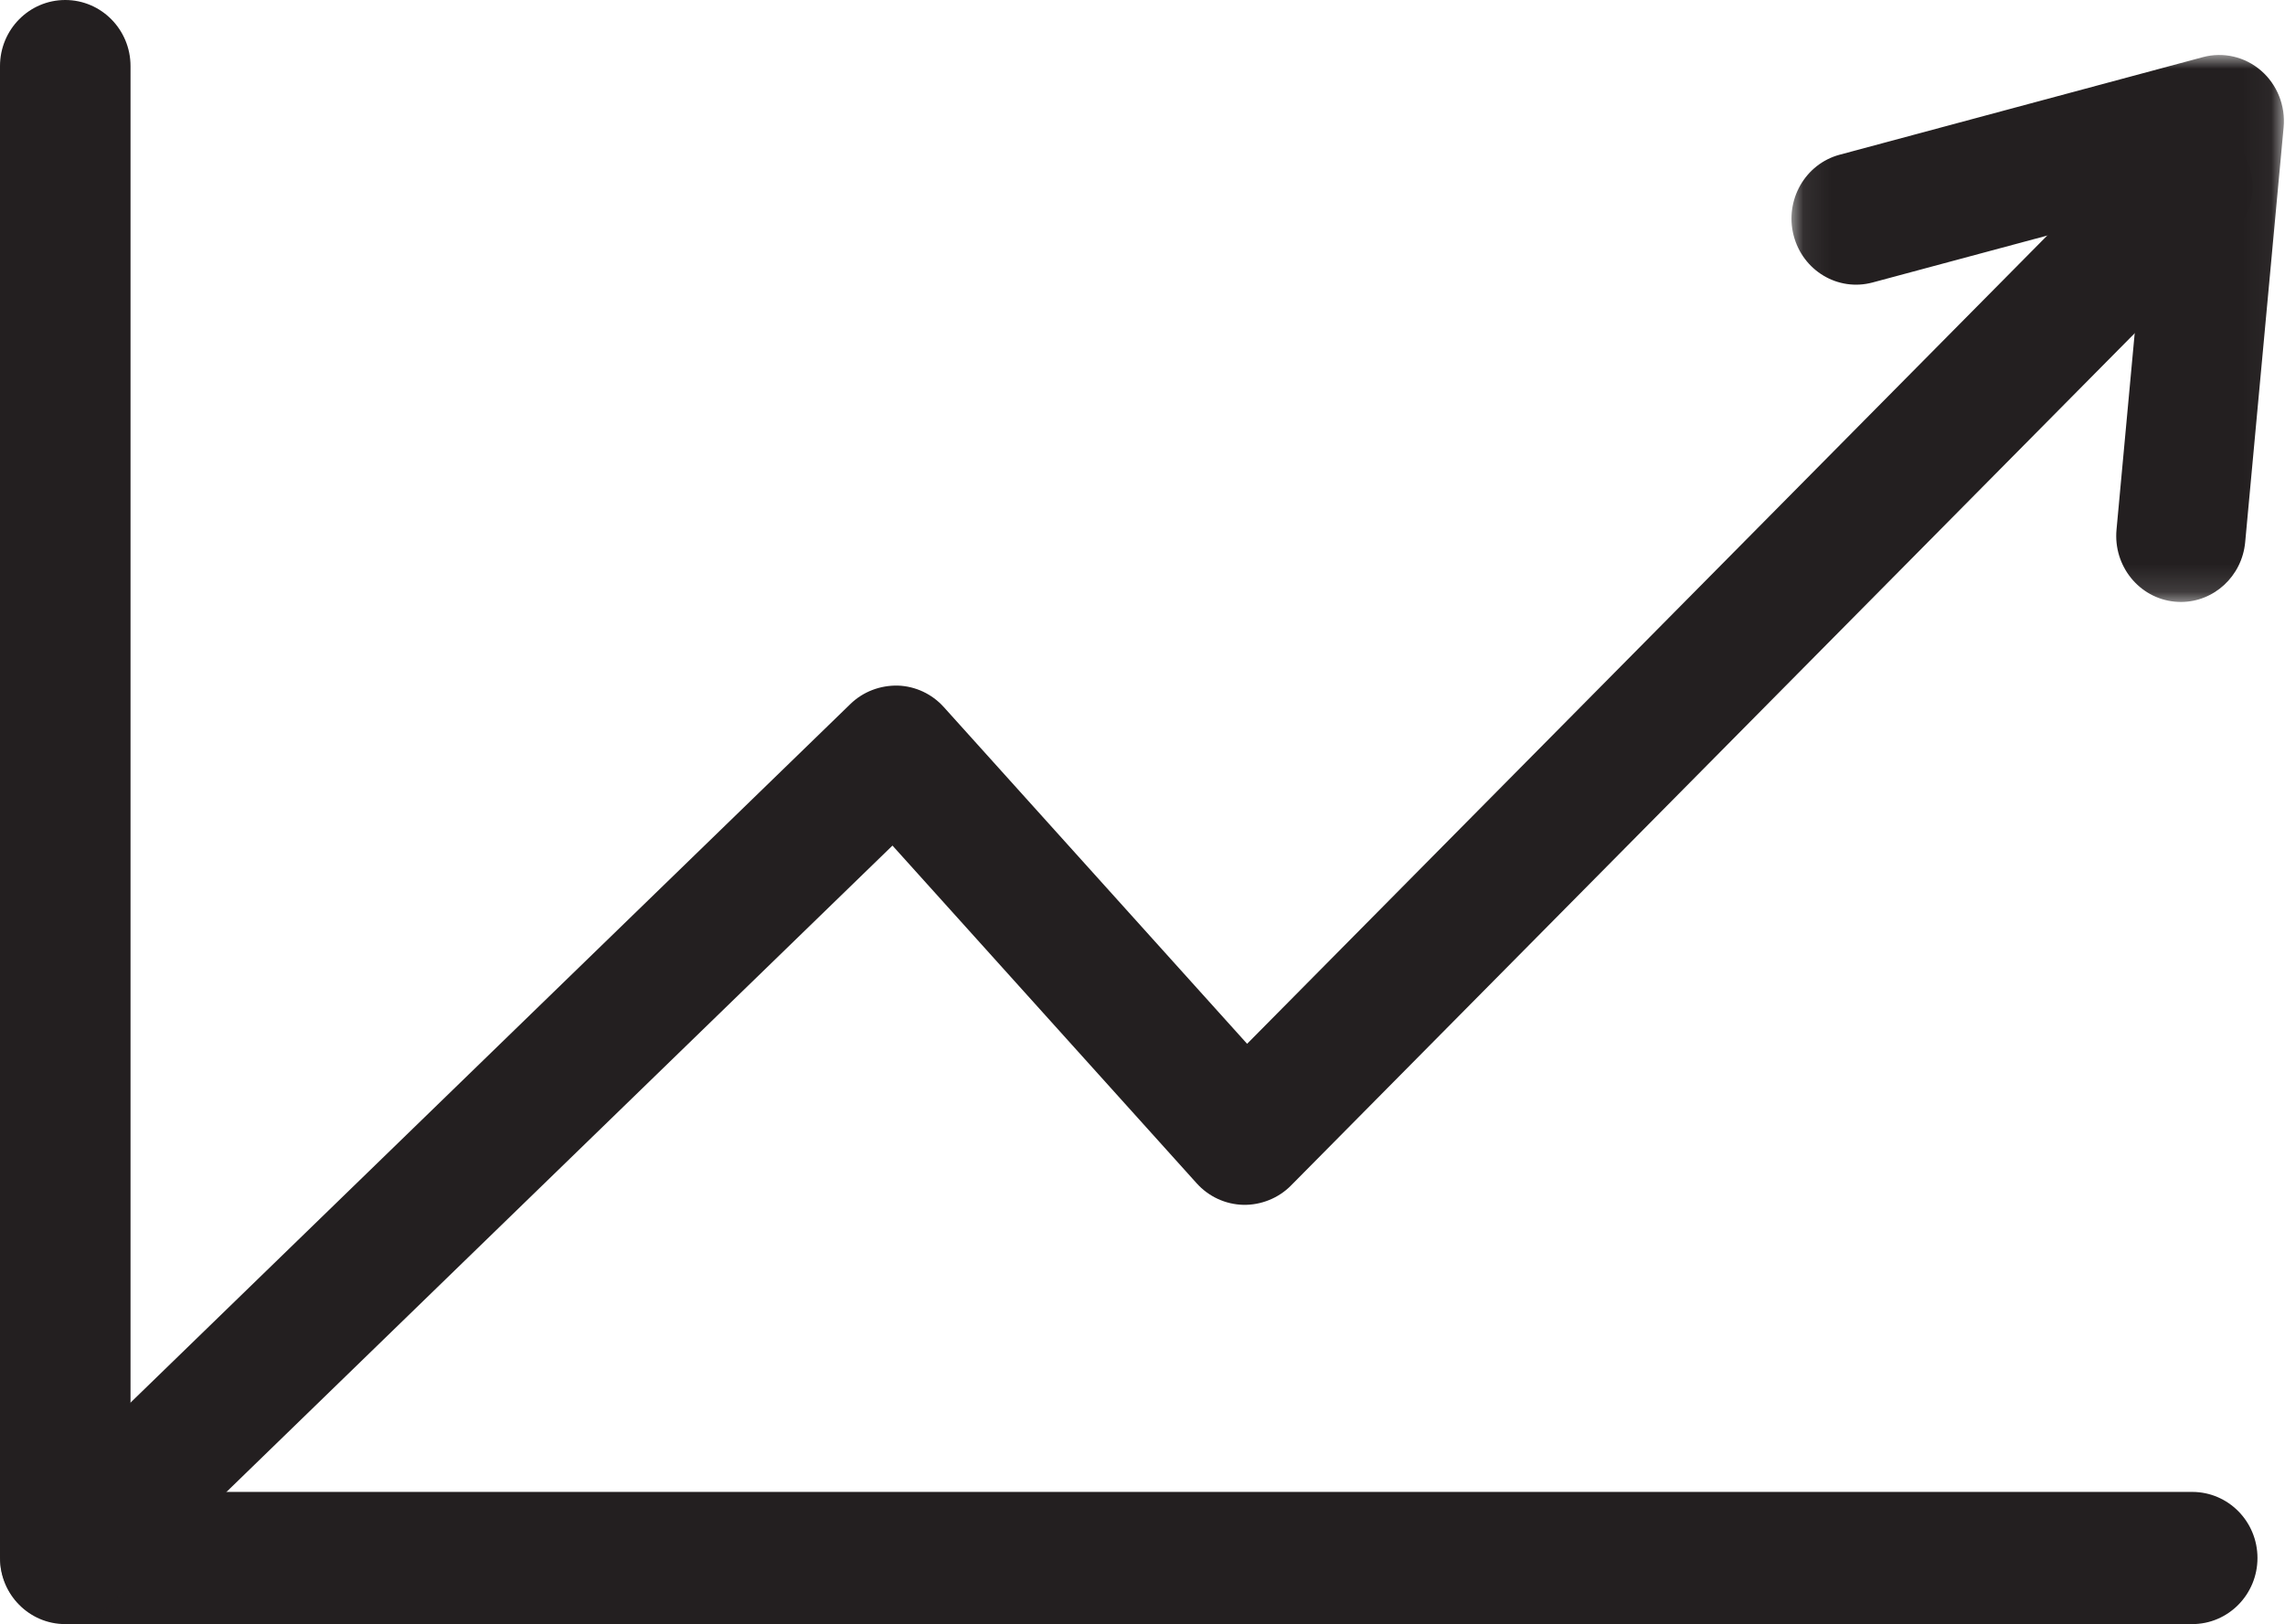
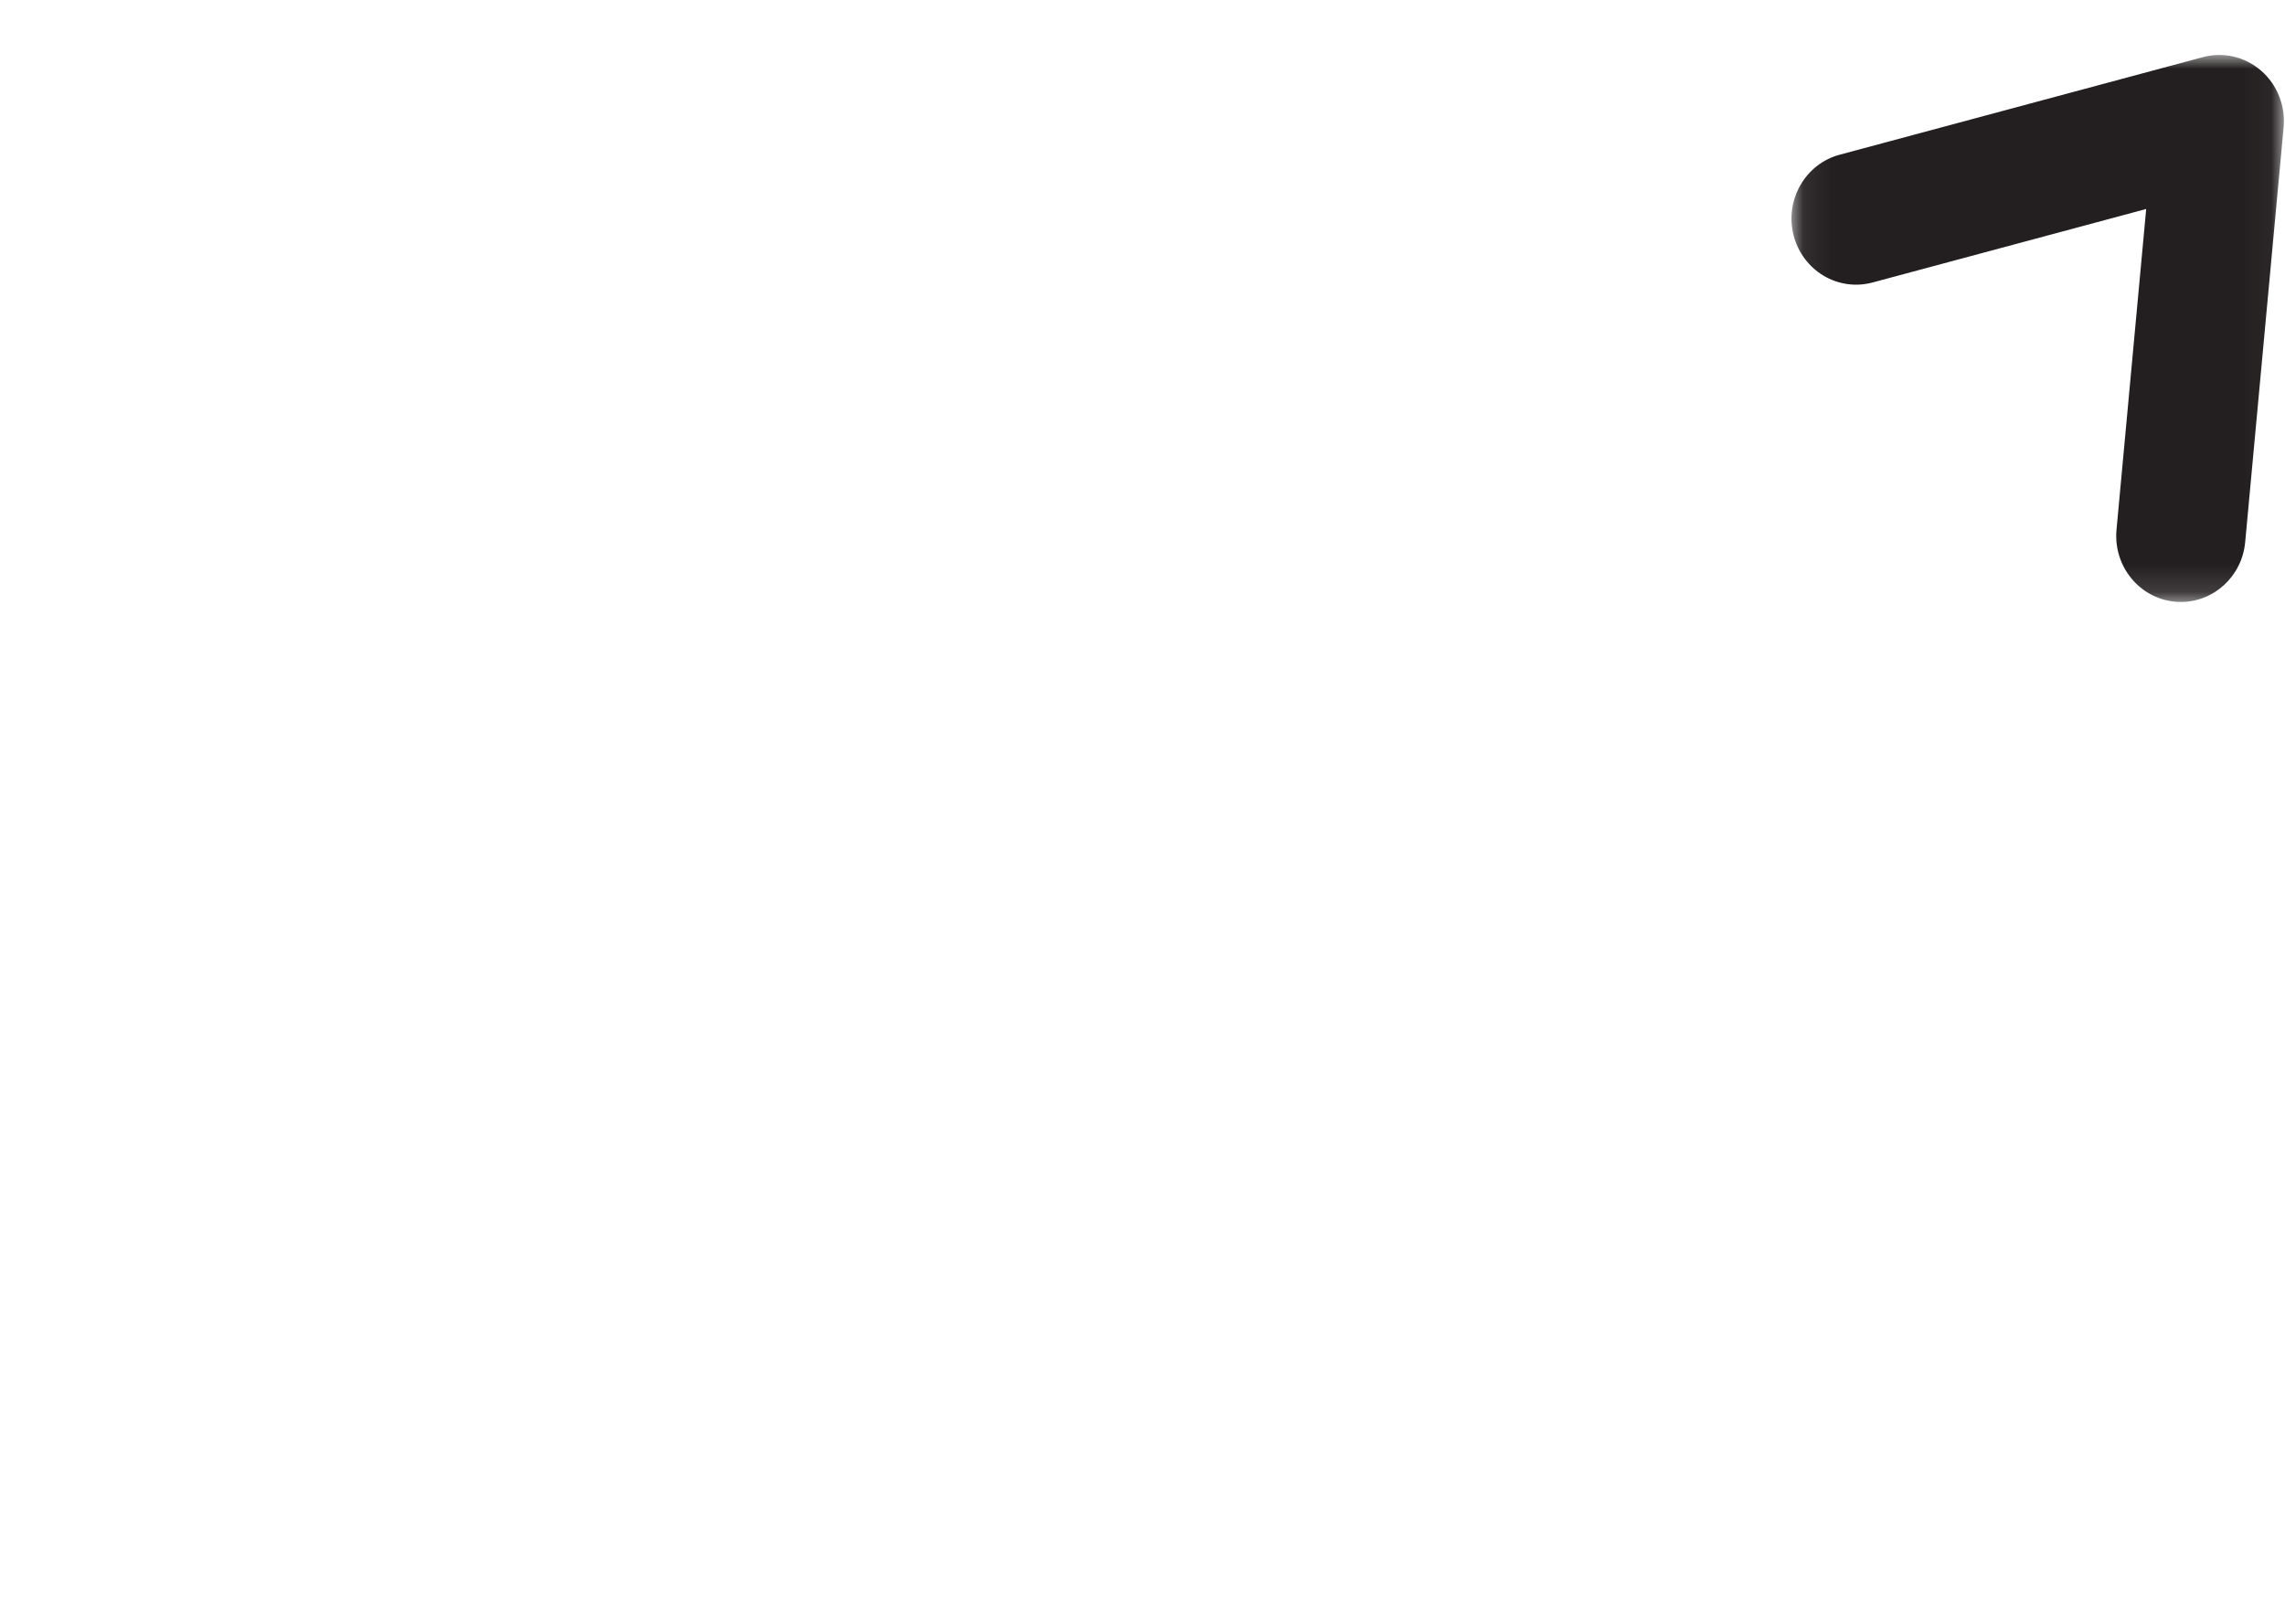
<svg xmlns="http://www.w3.org/2000/svg" xmlns:xlink="http://www.w3.org/1999/xlink" width="83px" height="59px" viewBox="0 0 83 59" version="1.1">
  <title>Group 9</title>
  <defs>
-     <polygon id="path-1" points="0 0.396 81.827 0.396 81.827 54.963 0 54.963" />
    <polygon id="path-3" points="0.074 -0.003 17.96 -0.003 17.96 19.868 0.074 19.868" />
  </defs>
  <g id="Page-1" stroke="none" stroke-width="1" fill="none" fill-rule="evenodd">
    <g id="Work-at-sunline-desktop" transform="translate(-813, -984)">
      <g id="Group-9" transform="translate(813, 984)">
-         <path d="M79.63,59 L2.37,59 C1.06,59 0,57.925 0,56.599 L0,2.401 C0,1.075 1.06,0 2.37,0 C3.68,0 4.741,1.075 4.741,2.401 L4.741,54.198 L79.63,54.198 C80.939,54.198 82,55.272 82,56.599 C82,57.925 80.939,59 79.63,59" id="Fill-1" fill="#231F20" />
        <g id="Group-5" transform="translate(0, 4)">
          <mask id="mask-2" fill="white">
            <use xlink:href="#path-1" />
          </mask>
          <g id="Clip-4" />
-           <path d="M2.365,54.963 C1.744,54.963 1.124,54.717 0.66,54.229 C-0.246,53.277 -0.215,51.764 0.727,50.85 L30.894,21.571 C31.355,21.125 31.973,20.893 32.612,20.906 C33.25,20.927 33.853,21.209 34.282,21.686 L45.3,33.919 L77.789,1.096 C78.713,0.163 80.209,0.163 81.134,1.096 C82.058,2.03 82.058,3.542 81.134,4.476 L46.891,39.07 C46.435,39.532 45.795,39.782 45.163,39.769 C44.517,39.754 43.905,39.472 43.47,38.989 L32.418,26.718 L4.004,54.297 C3.546,54.742 2.955,54.963 2.365,54.963" id="Fill-3" fill="#231F20" mask="url(#mask-2)" />
        </g>
        <g id="Group-8" transform="translate(65, 2)">
          <mask id="mask-4" fill="white">
            <use xlink:href="#path-3" />
          </mask>
          <g id="Clip-7" />
          <path d="M14.22,19.868 C14.146,19.868 14.071,19.864 13.995,19.857 C12.704,19.732 11.758,18.561 11.88,17.241 L12.958,5.592 L3.019,8.262 C1.76,8.6 0.481,7.832 0.151,6.551 C-0.178,5.268 0.571,3.956 1.825,3.62 L15.016,0.076 C15.757,-0.124 16.547,0.06 17.133,0.568 C17.717,1.076 18.022,1.844 17.95,2.624 L16.554,17.694 C16.439,18.936 15.417,19.868 14.22,19.868" id="Fill-6" fill="#231F20" mask="url(#mask-4)" />
        </g>
      </g>
    </g>
  </g>
</svg>